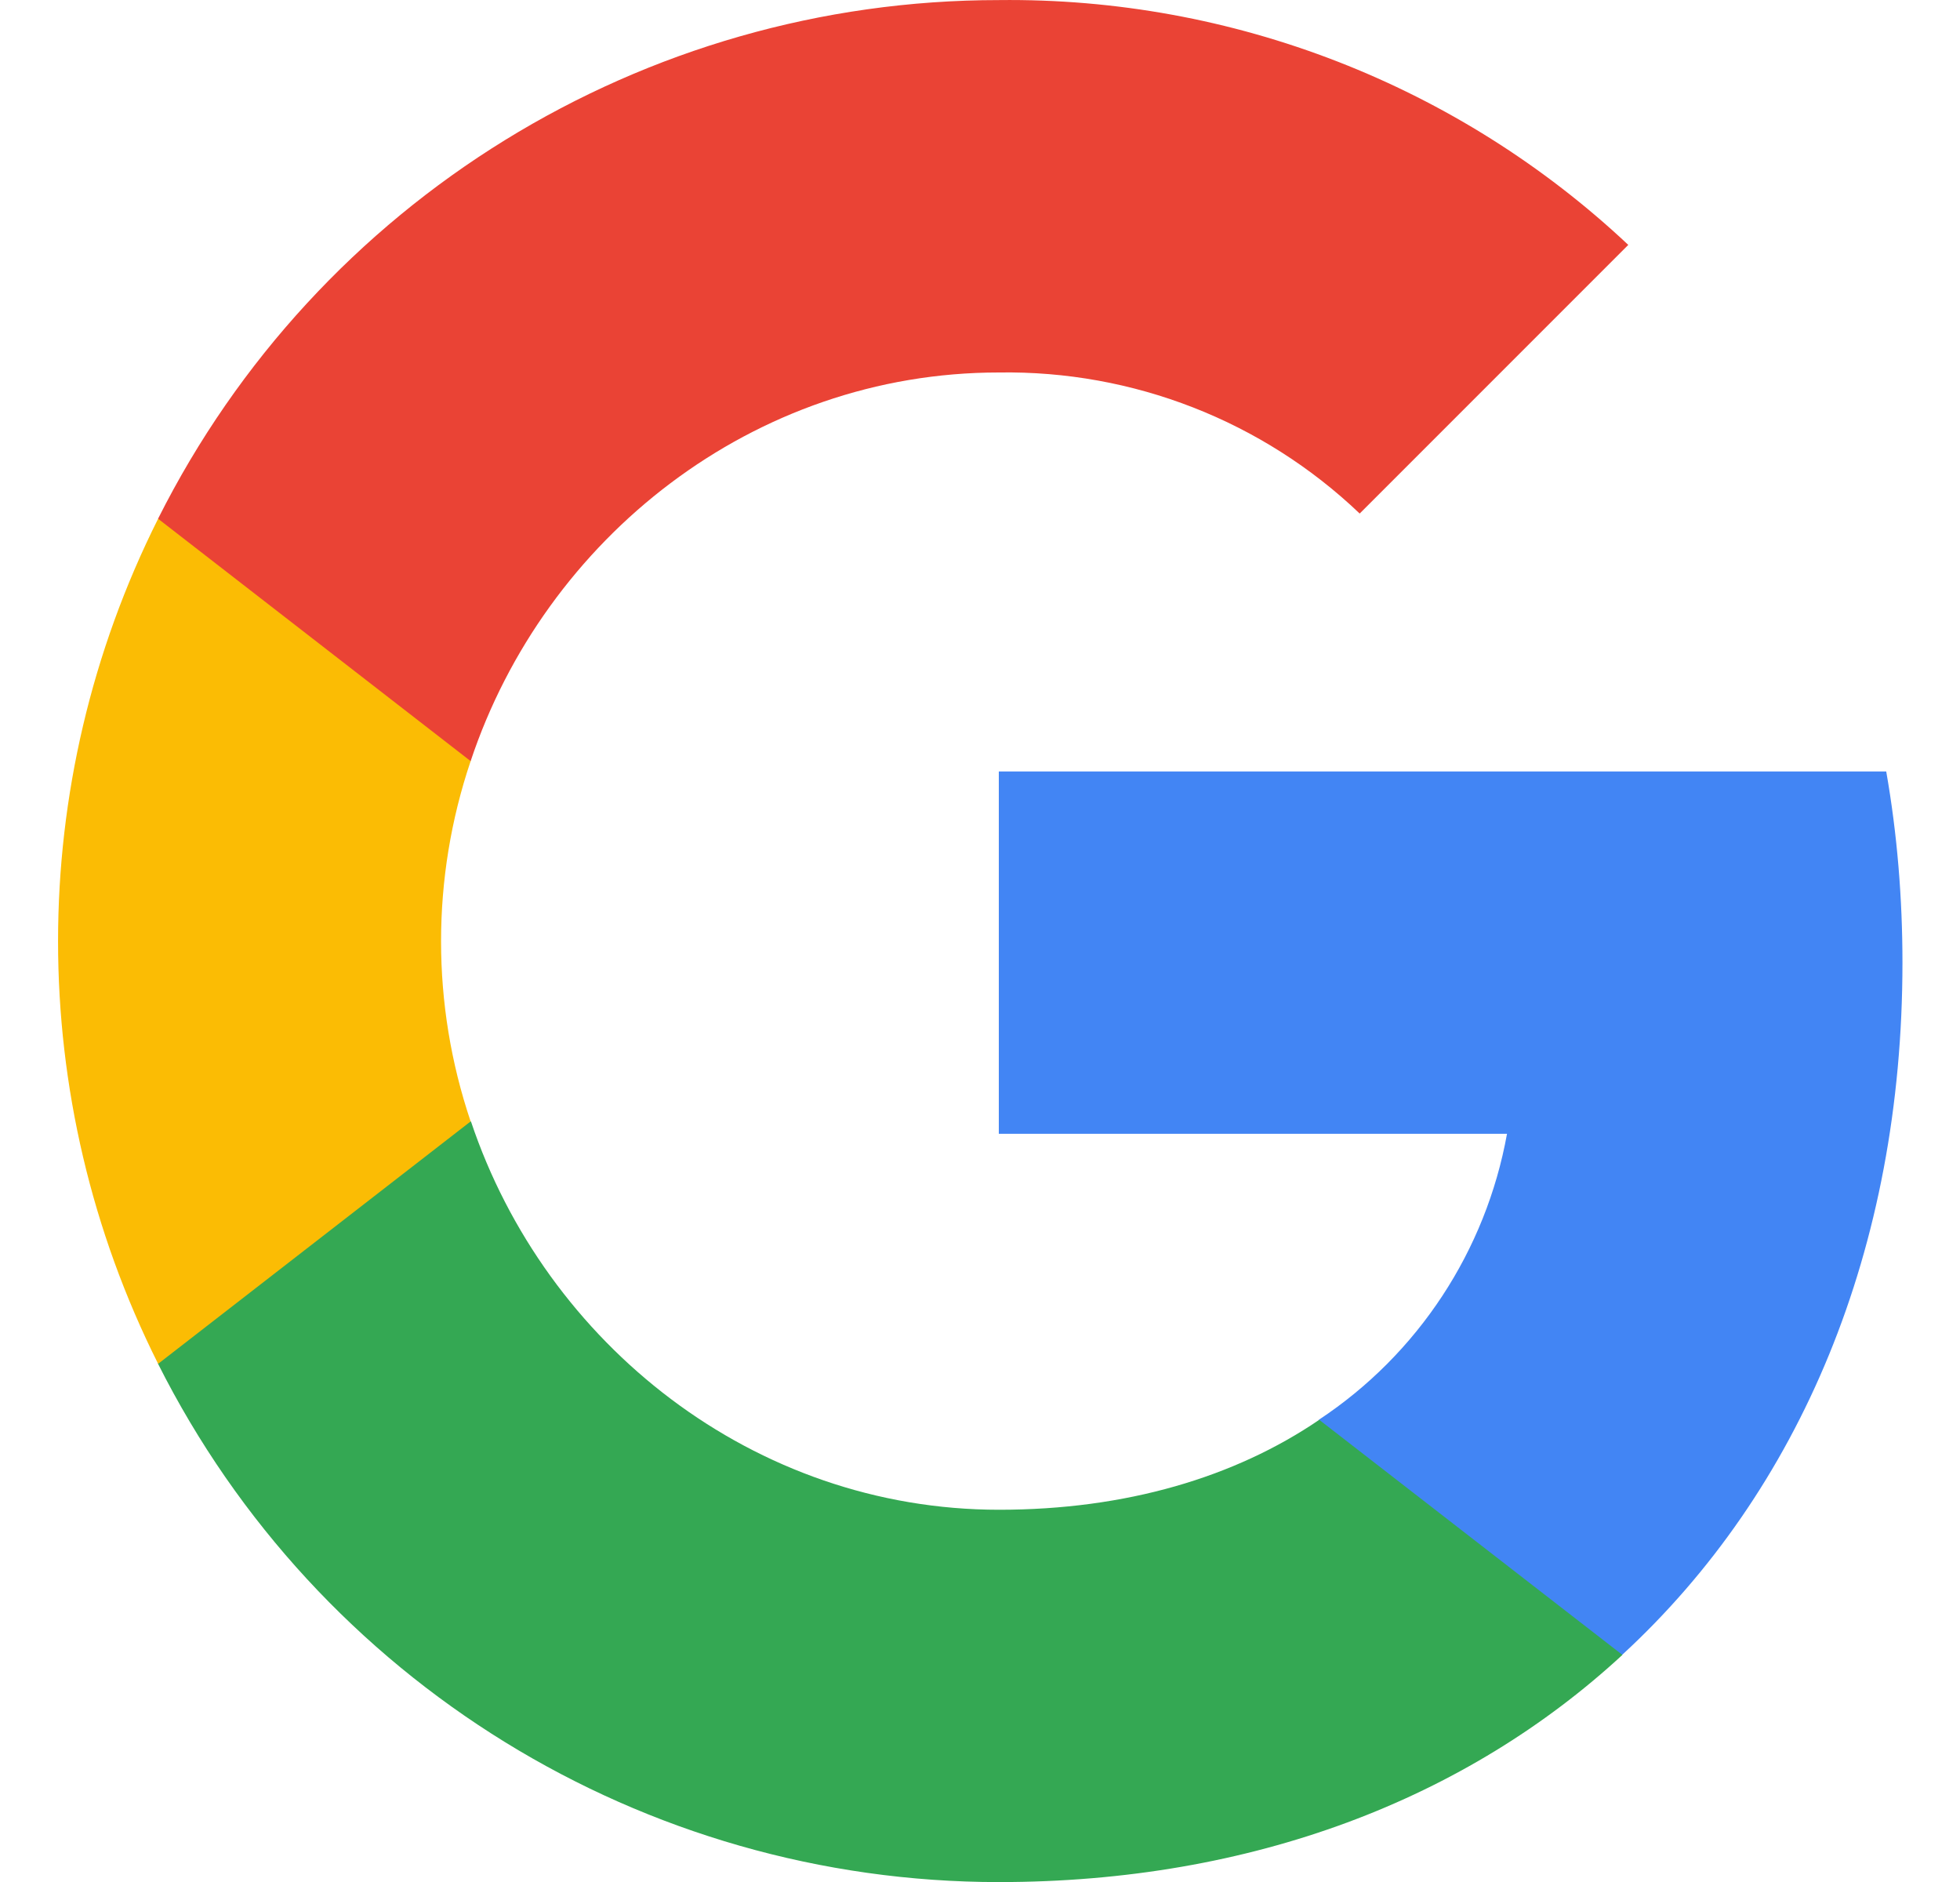
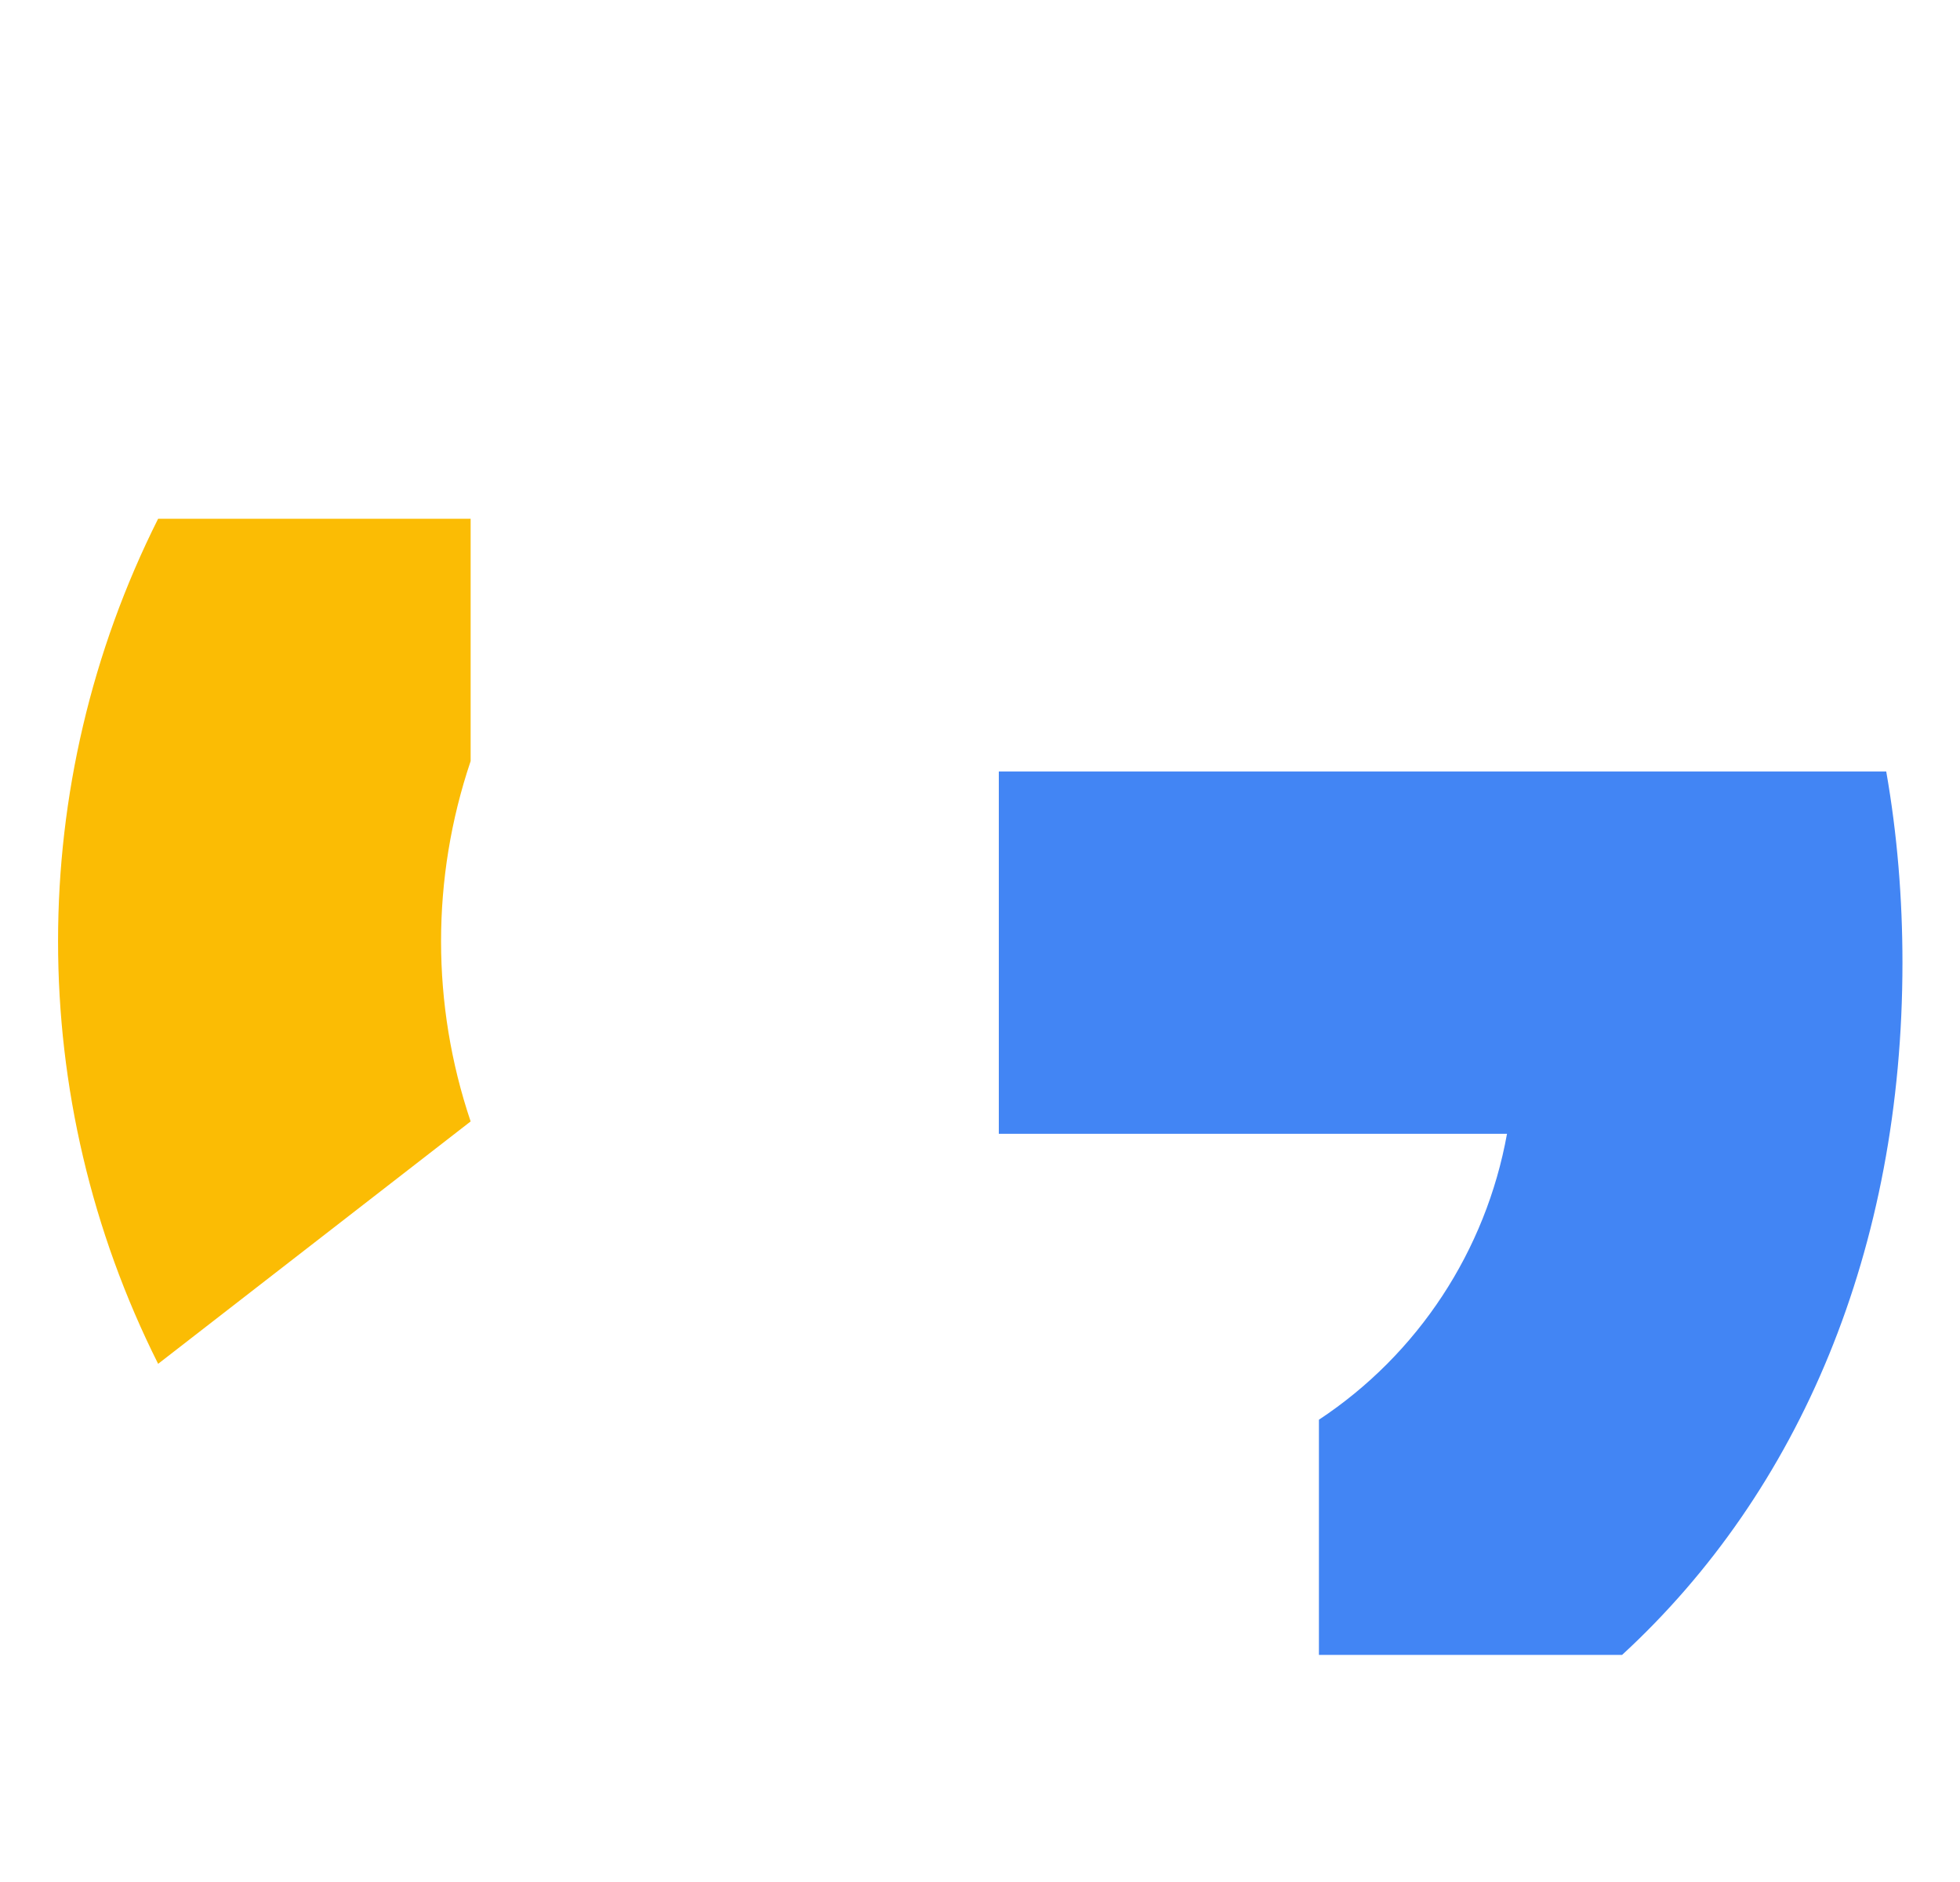
<svg xmlns="http://www.w3.org/2000/svg" width="25" height="24" viewBox="0 0 25 24" fill="none">
  <g clip-path="url(#clip0_201_50974)">
    <path d="M24.266 12.276C24.266 11.46 24.2 10.64 24.059 9.838H12.74V14.459H19.222C18.953 15.949 18.089 17.268 16.823 18.105V21.104H20.69C22.961 19.014 24.266 15.927 24.266 12.276Z" fill="#4285F4" />
-     <path d="M12.74 24.001C15.976 24.001 18.706 22.939 20.694 21.104L16.827 18.106C15.752 18.838 14.363 19.253 12.744 19.253C9.614 19.253 6.959 17.14 6.007 14.301H2.016V17.392C4.054 21.444 8.203 24.001 12.74 24.001V24.001Z" fill="#34A853" />
    <path d="M6.003 14.301C5.5 12.81 5.5 11.197 6.003 9.706V6.615H2.017C0.315 10.006 0.315 14.001 2.017 17.392L6.003 14.301V14.301Z" fill="#FBBC04" />
-     <path d="M12.74 4.75C14.451 4.723 16.104 5.367 17.343 6.549L20.769 3.123C18.6 1.085 15.721 -0.034 12.74 0.001C8.203 0.001 4.054 2.558 2.016 6.615L6.003 9.706C6.951 6.862 9.609 4.75 12.74 4.75V4.75Z" fill="#EA4335" />
  </g>
  <defs>
    <clipPath id="clip0_201_50974">
      <rect width="24" height="24" fill="white" transform="translate(0.5)" />
    </clipPath>
  </defs>
</svg>